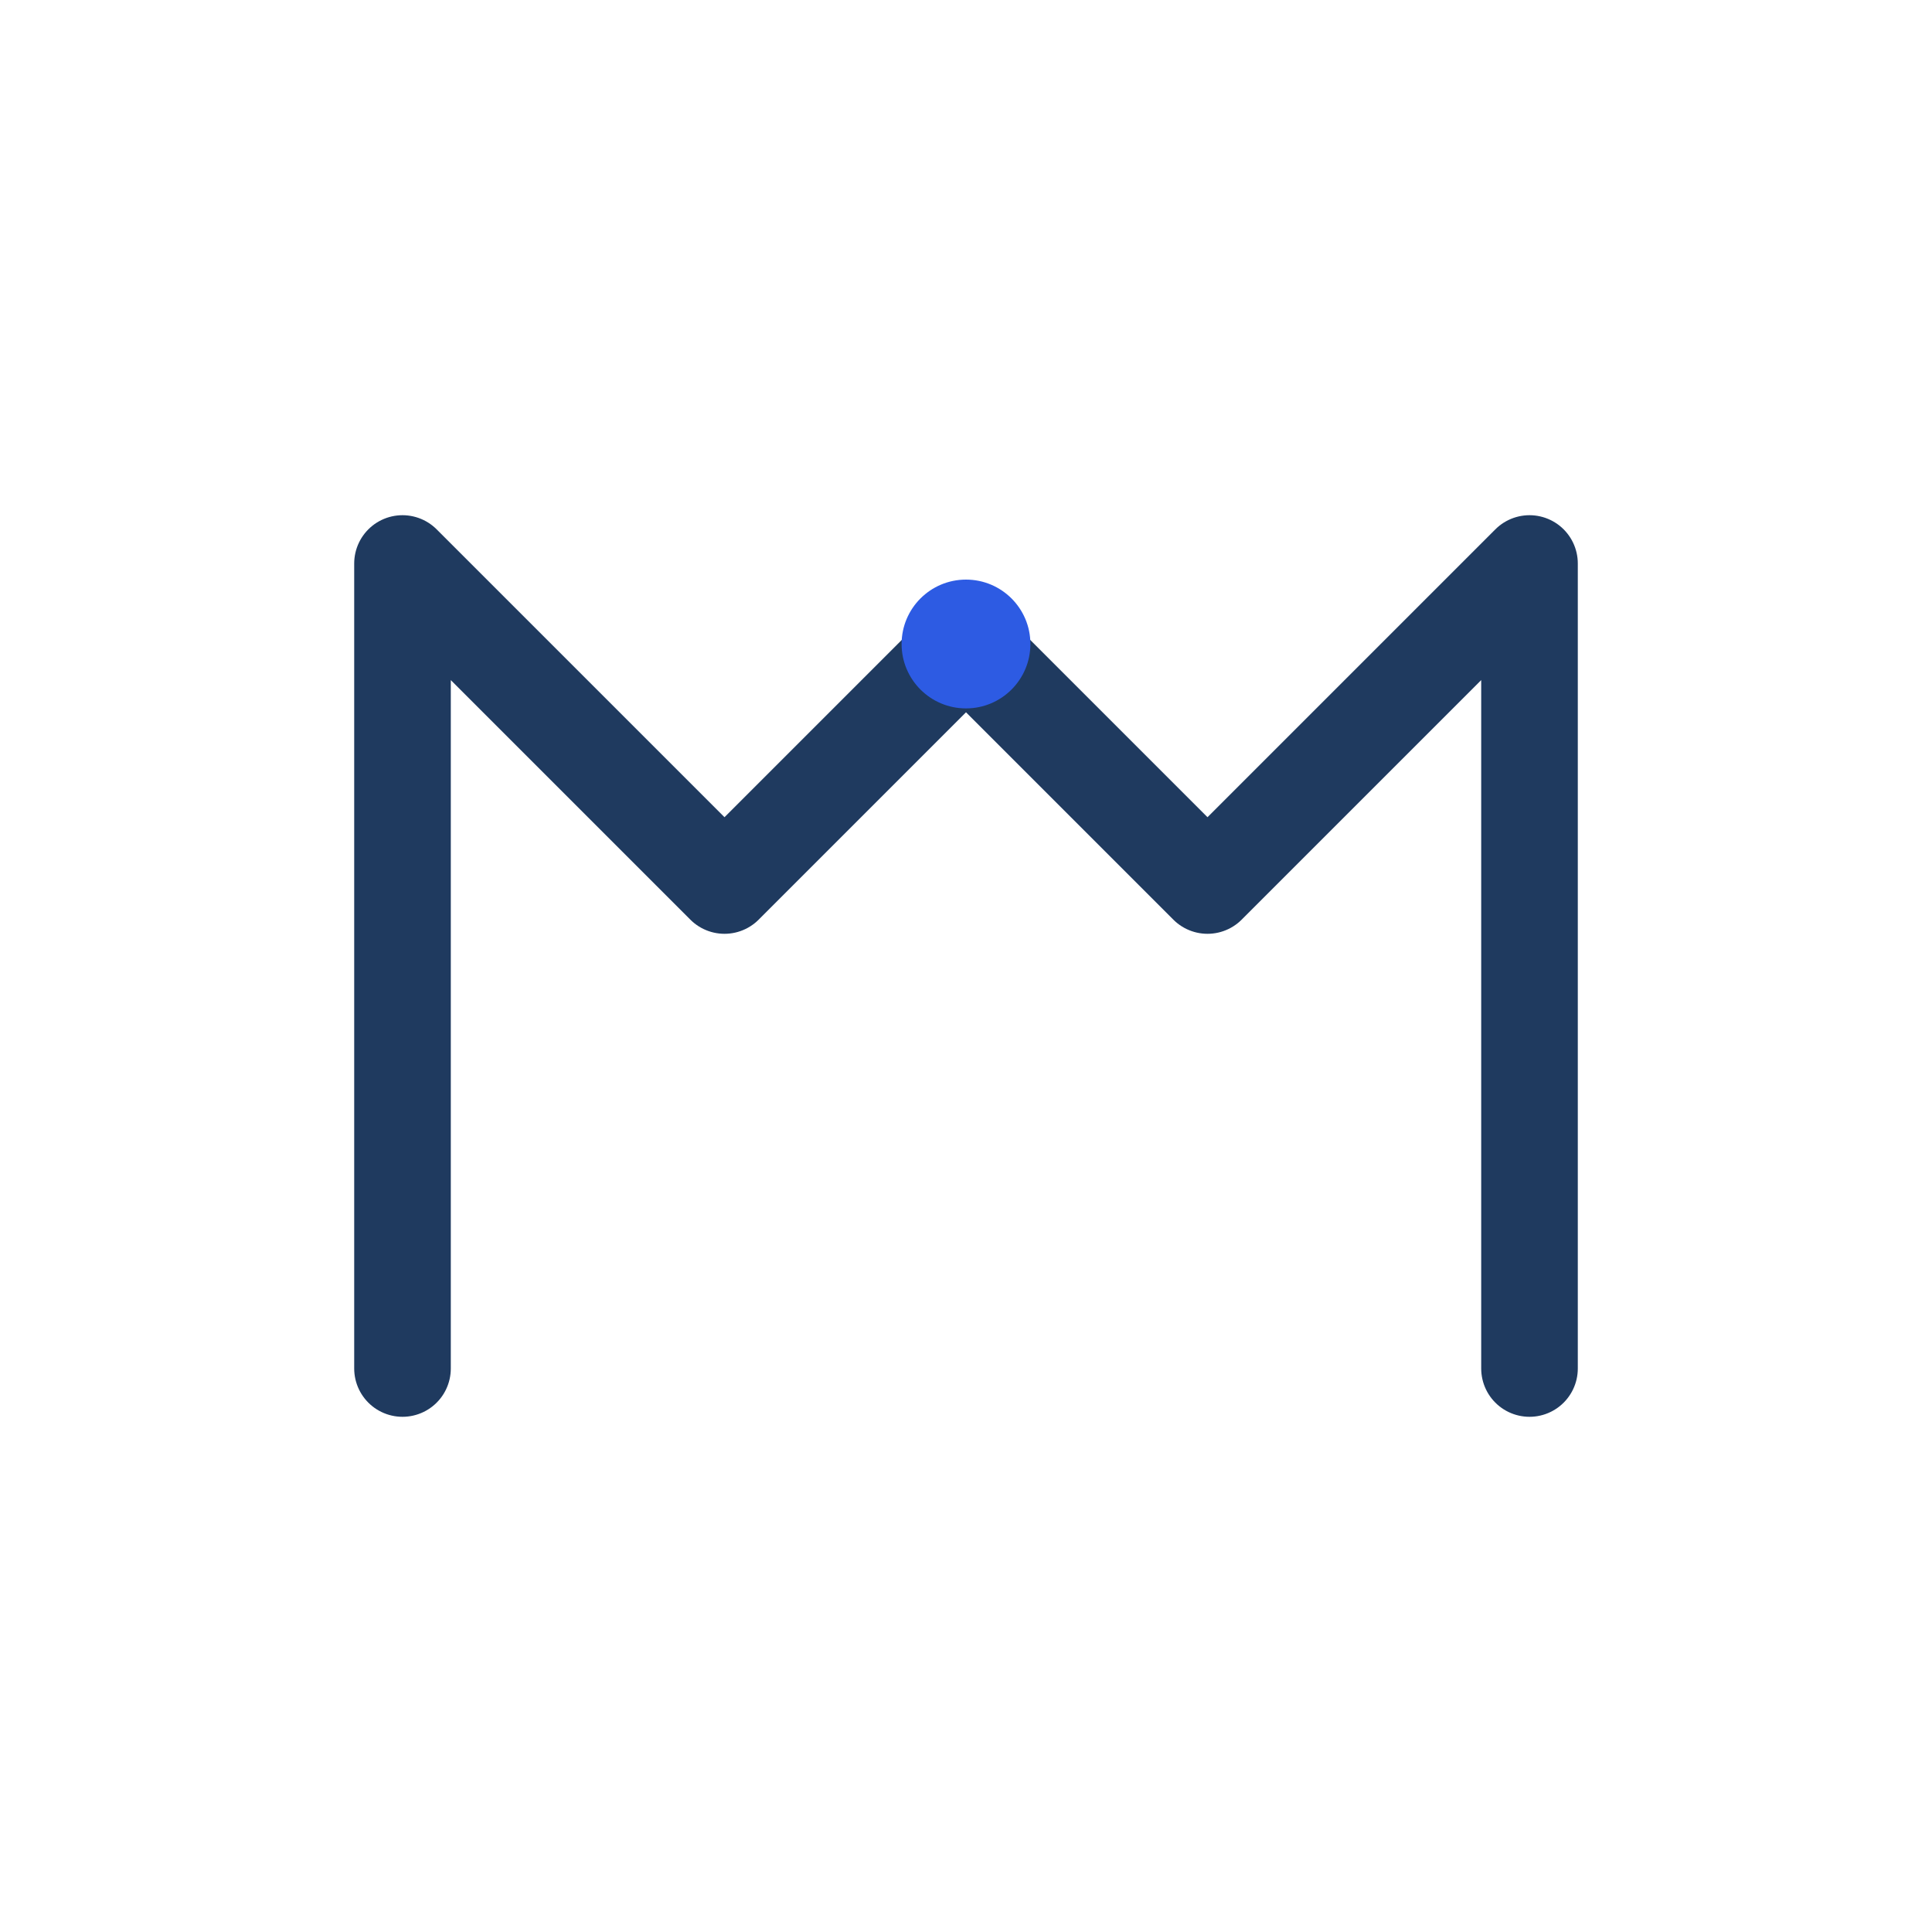
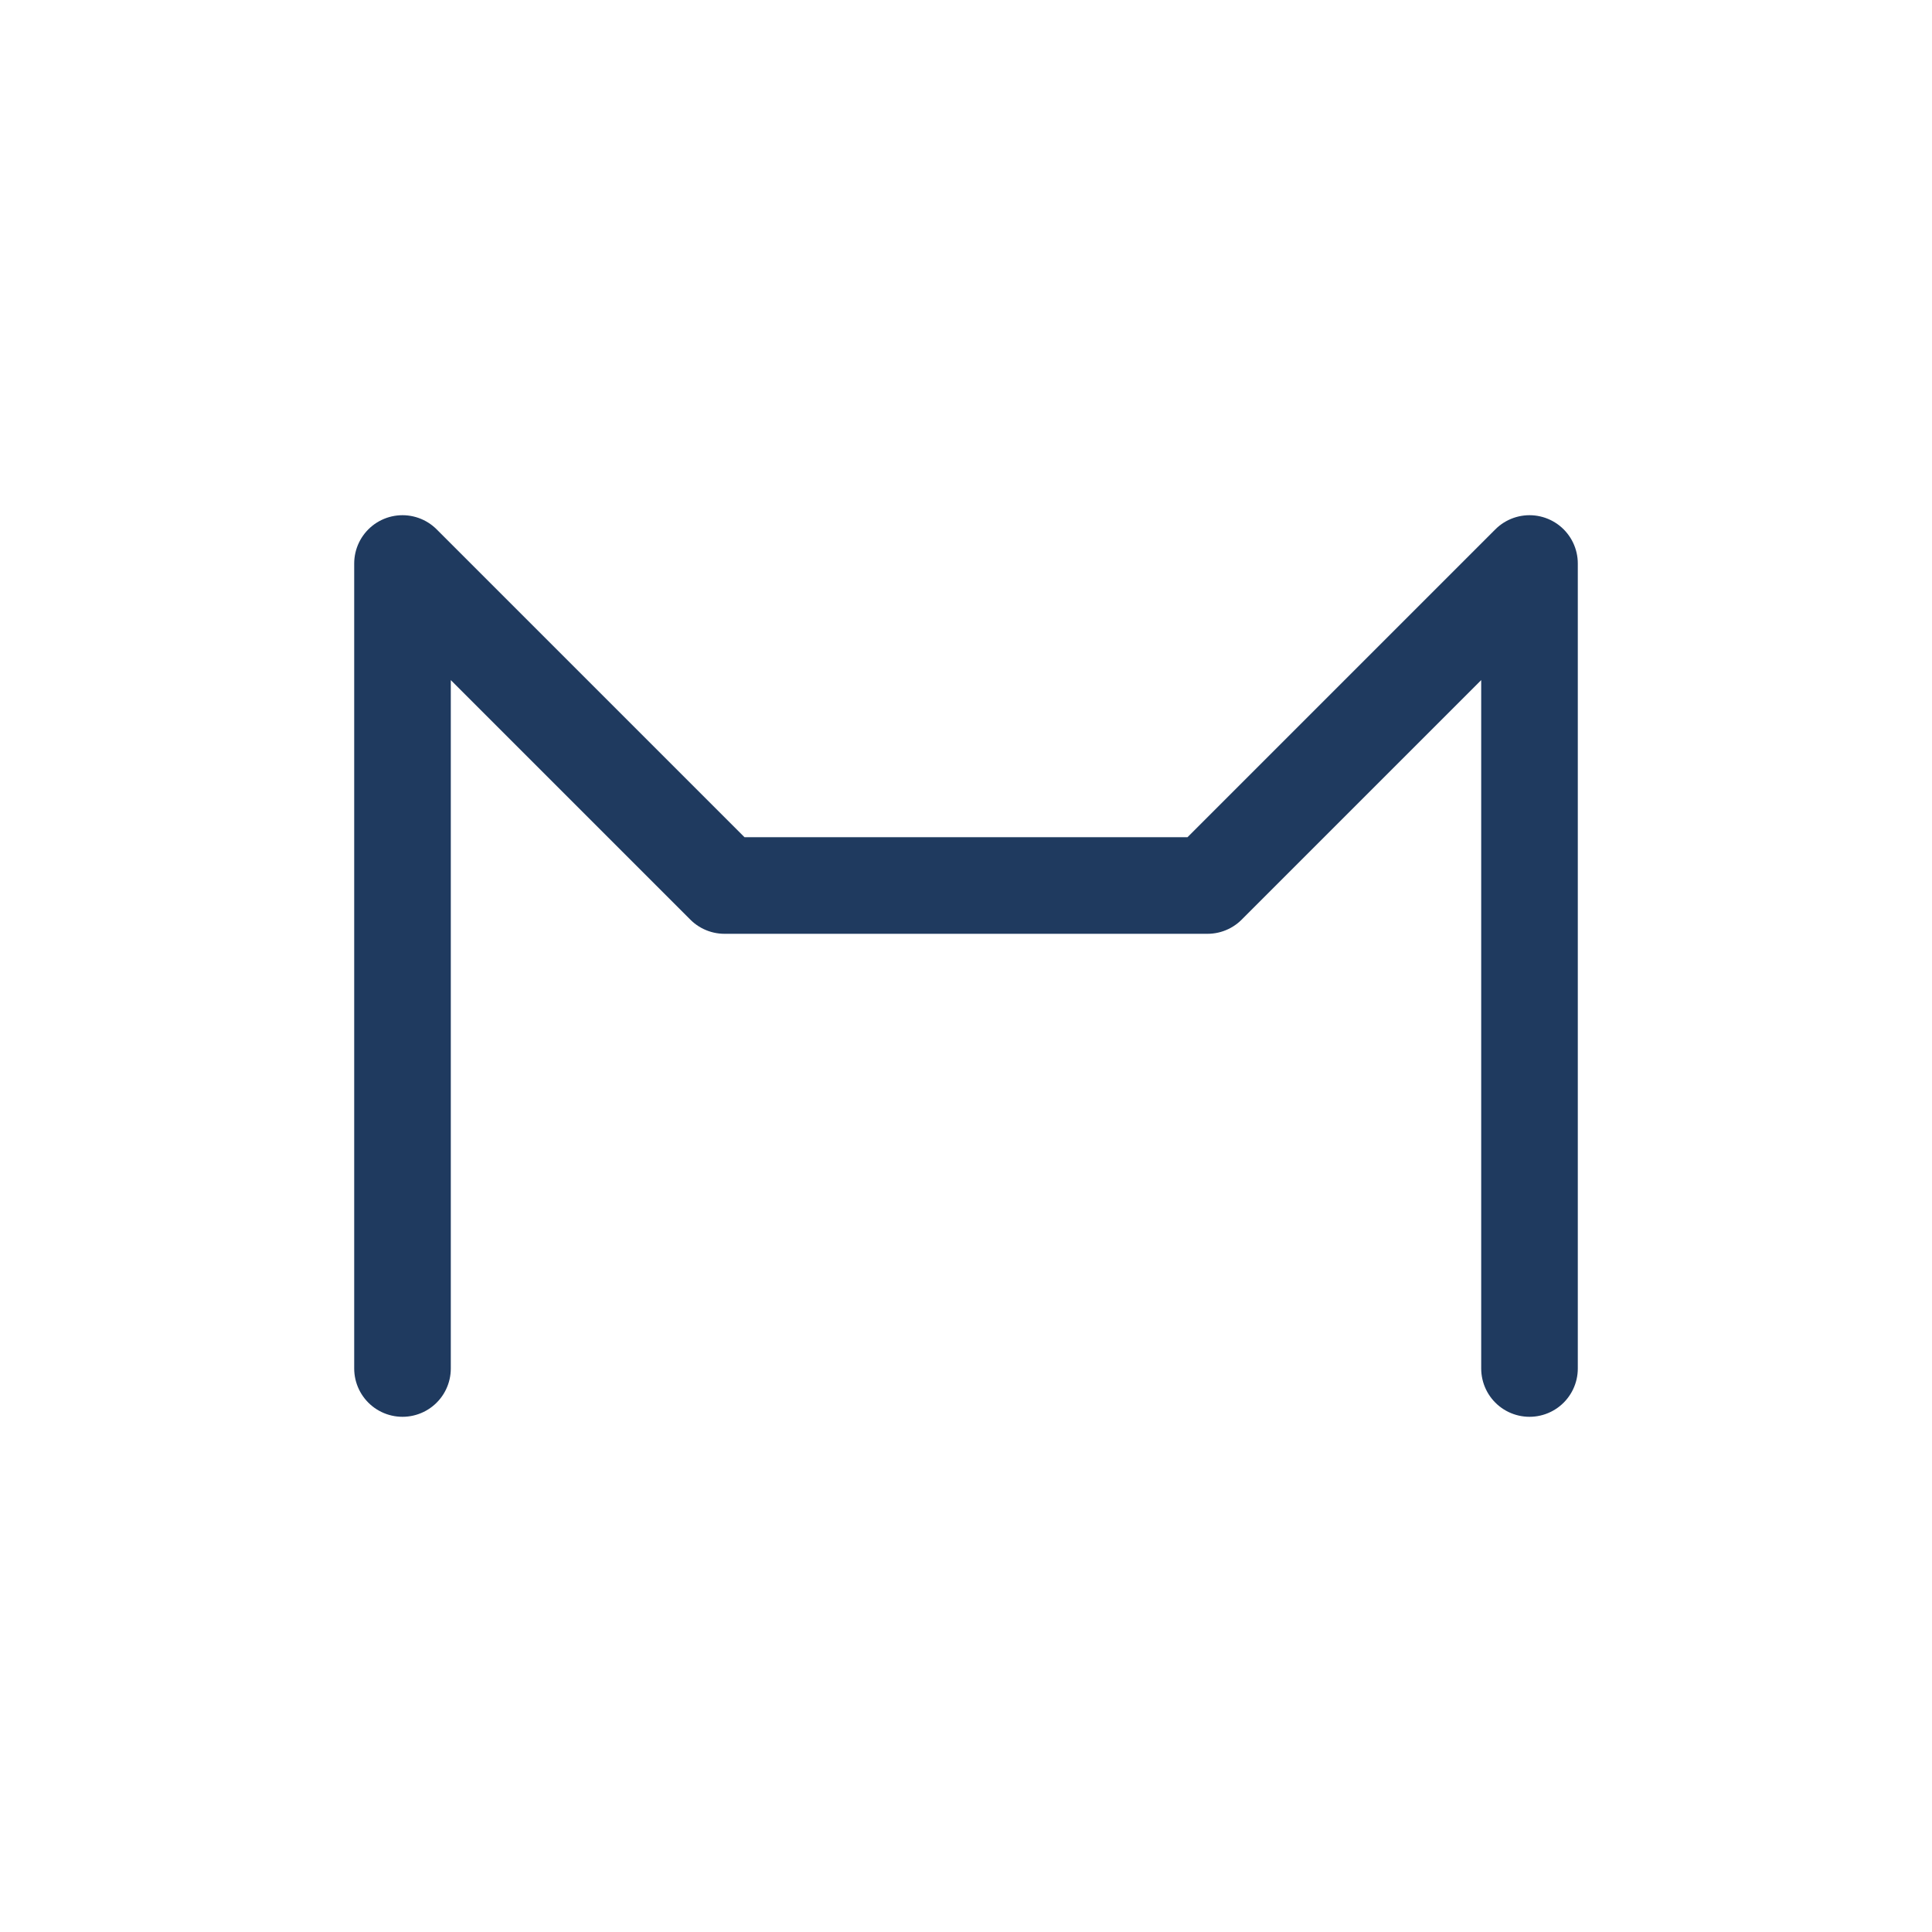
<svg xmlns="http://www.w3.org/2000/svg" width="32" height="32" viewBox="0 0 120 120" fill="none">
-   <path d="M 25 85 L 25 35 L 45 55 L 60 40 L 75 55 L 95 35 L 95 85" stroke="#1F3A5F" stroke-width="6" stroke-linecap="round" stroke-linejoin="round" fill="none" />
-   <circle cx="60" cy="40" r="4" fill="#2D5BE3" />
+   <path d="M 25 85 L 25 35 L 45 55 L 75 55 L 95 35 L 95 85" stroke="#1F3A5F" stroke-width="6" stroke-linecap="round" stroke-linejoin="round" fill="none" />
</svg>